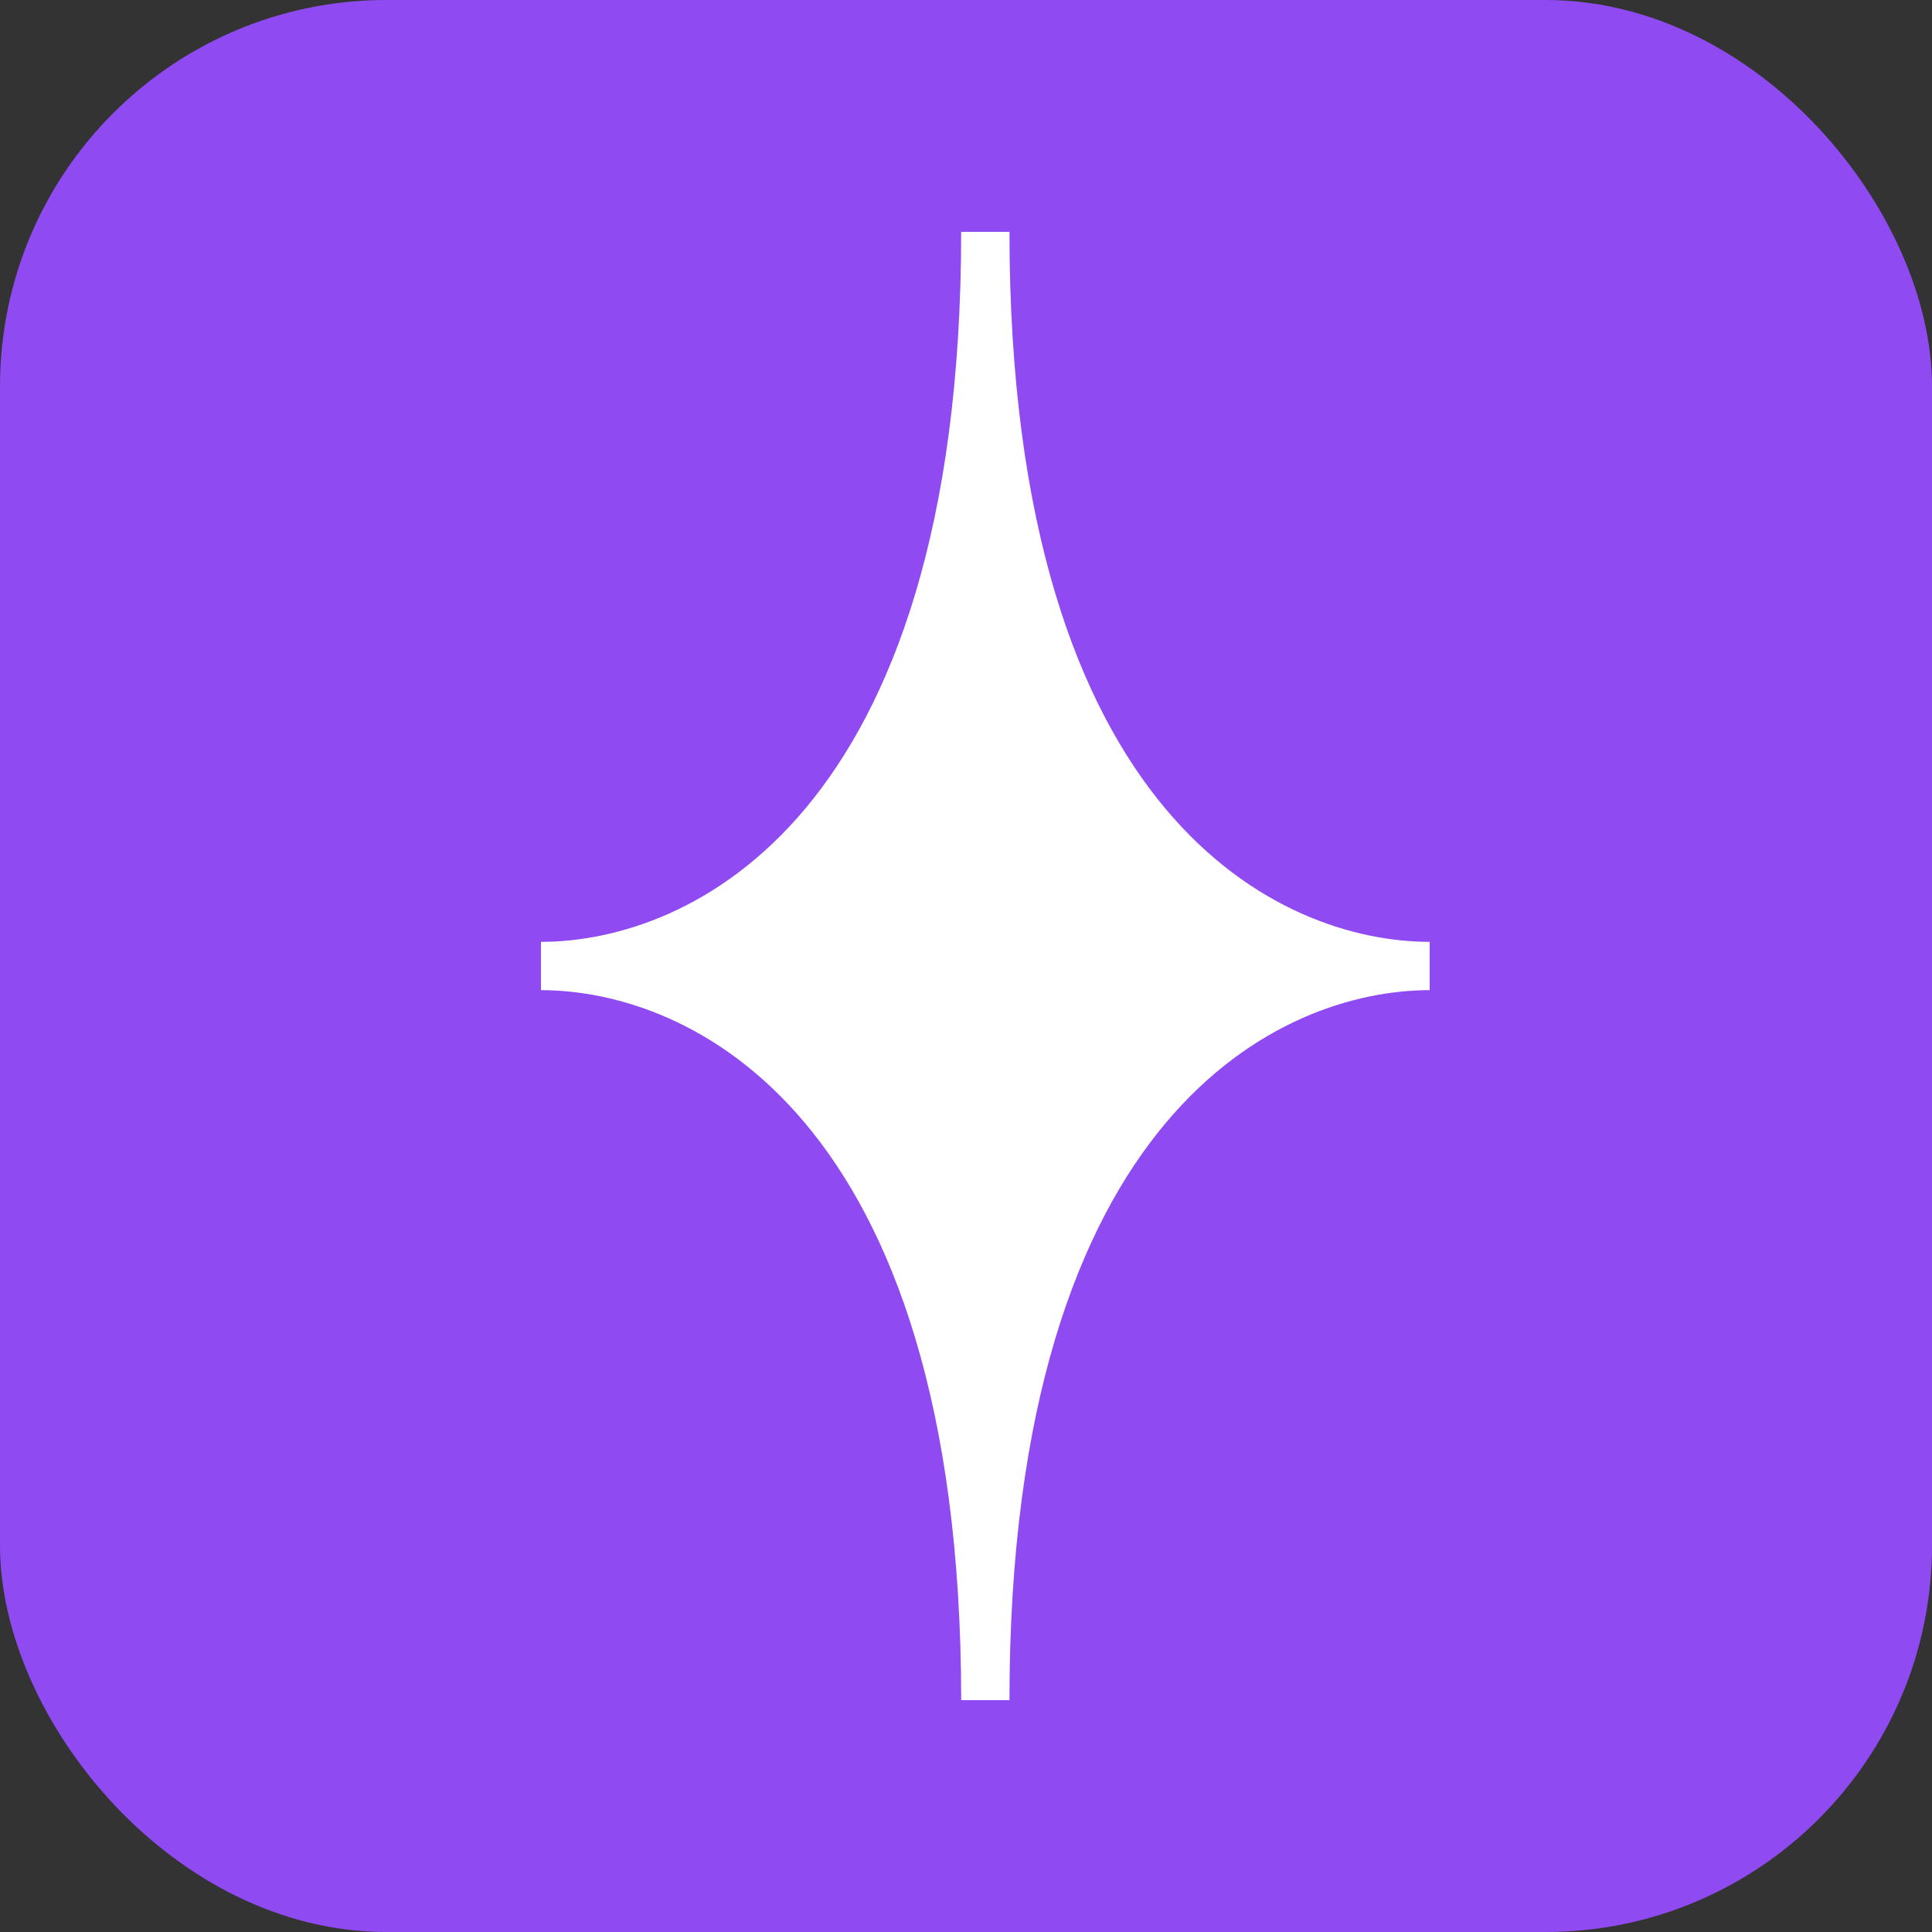
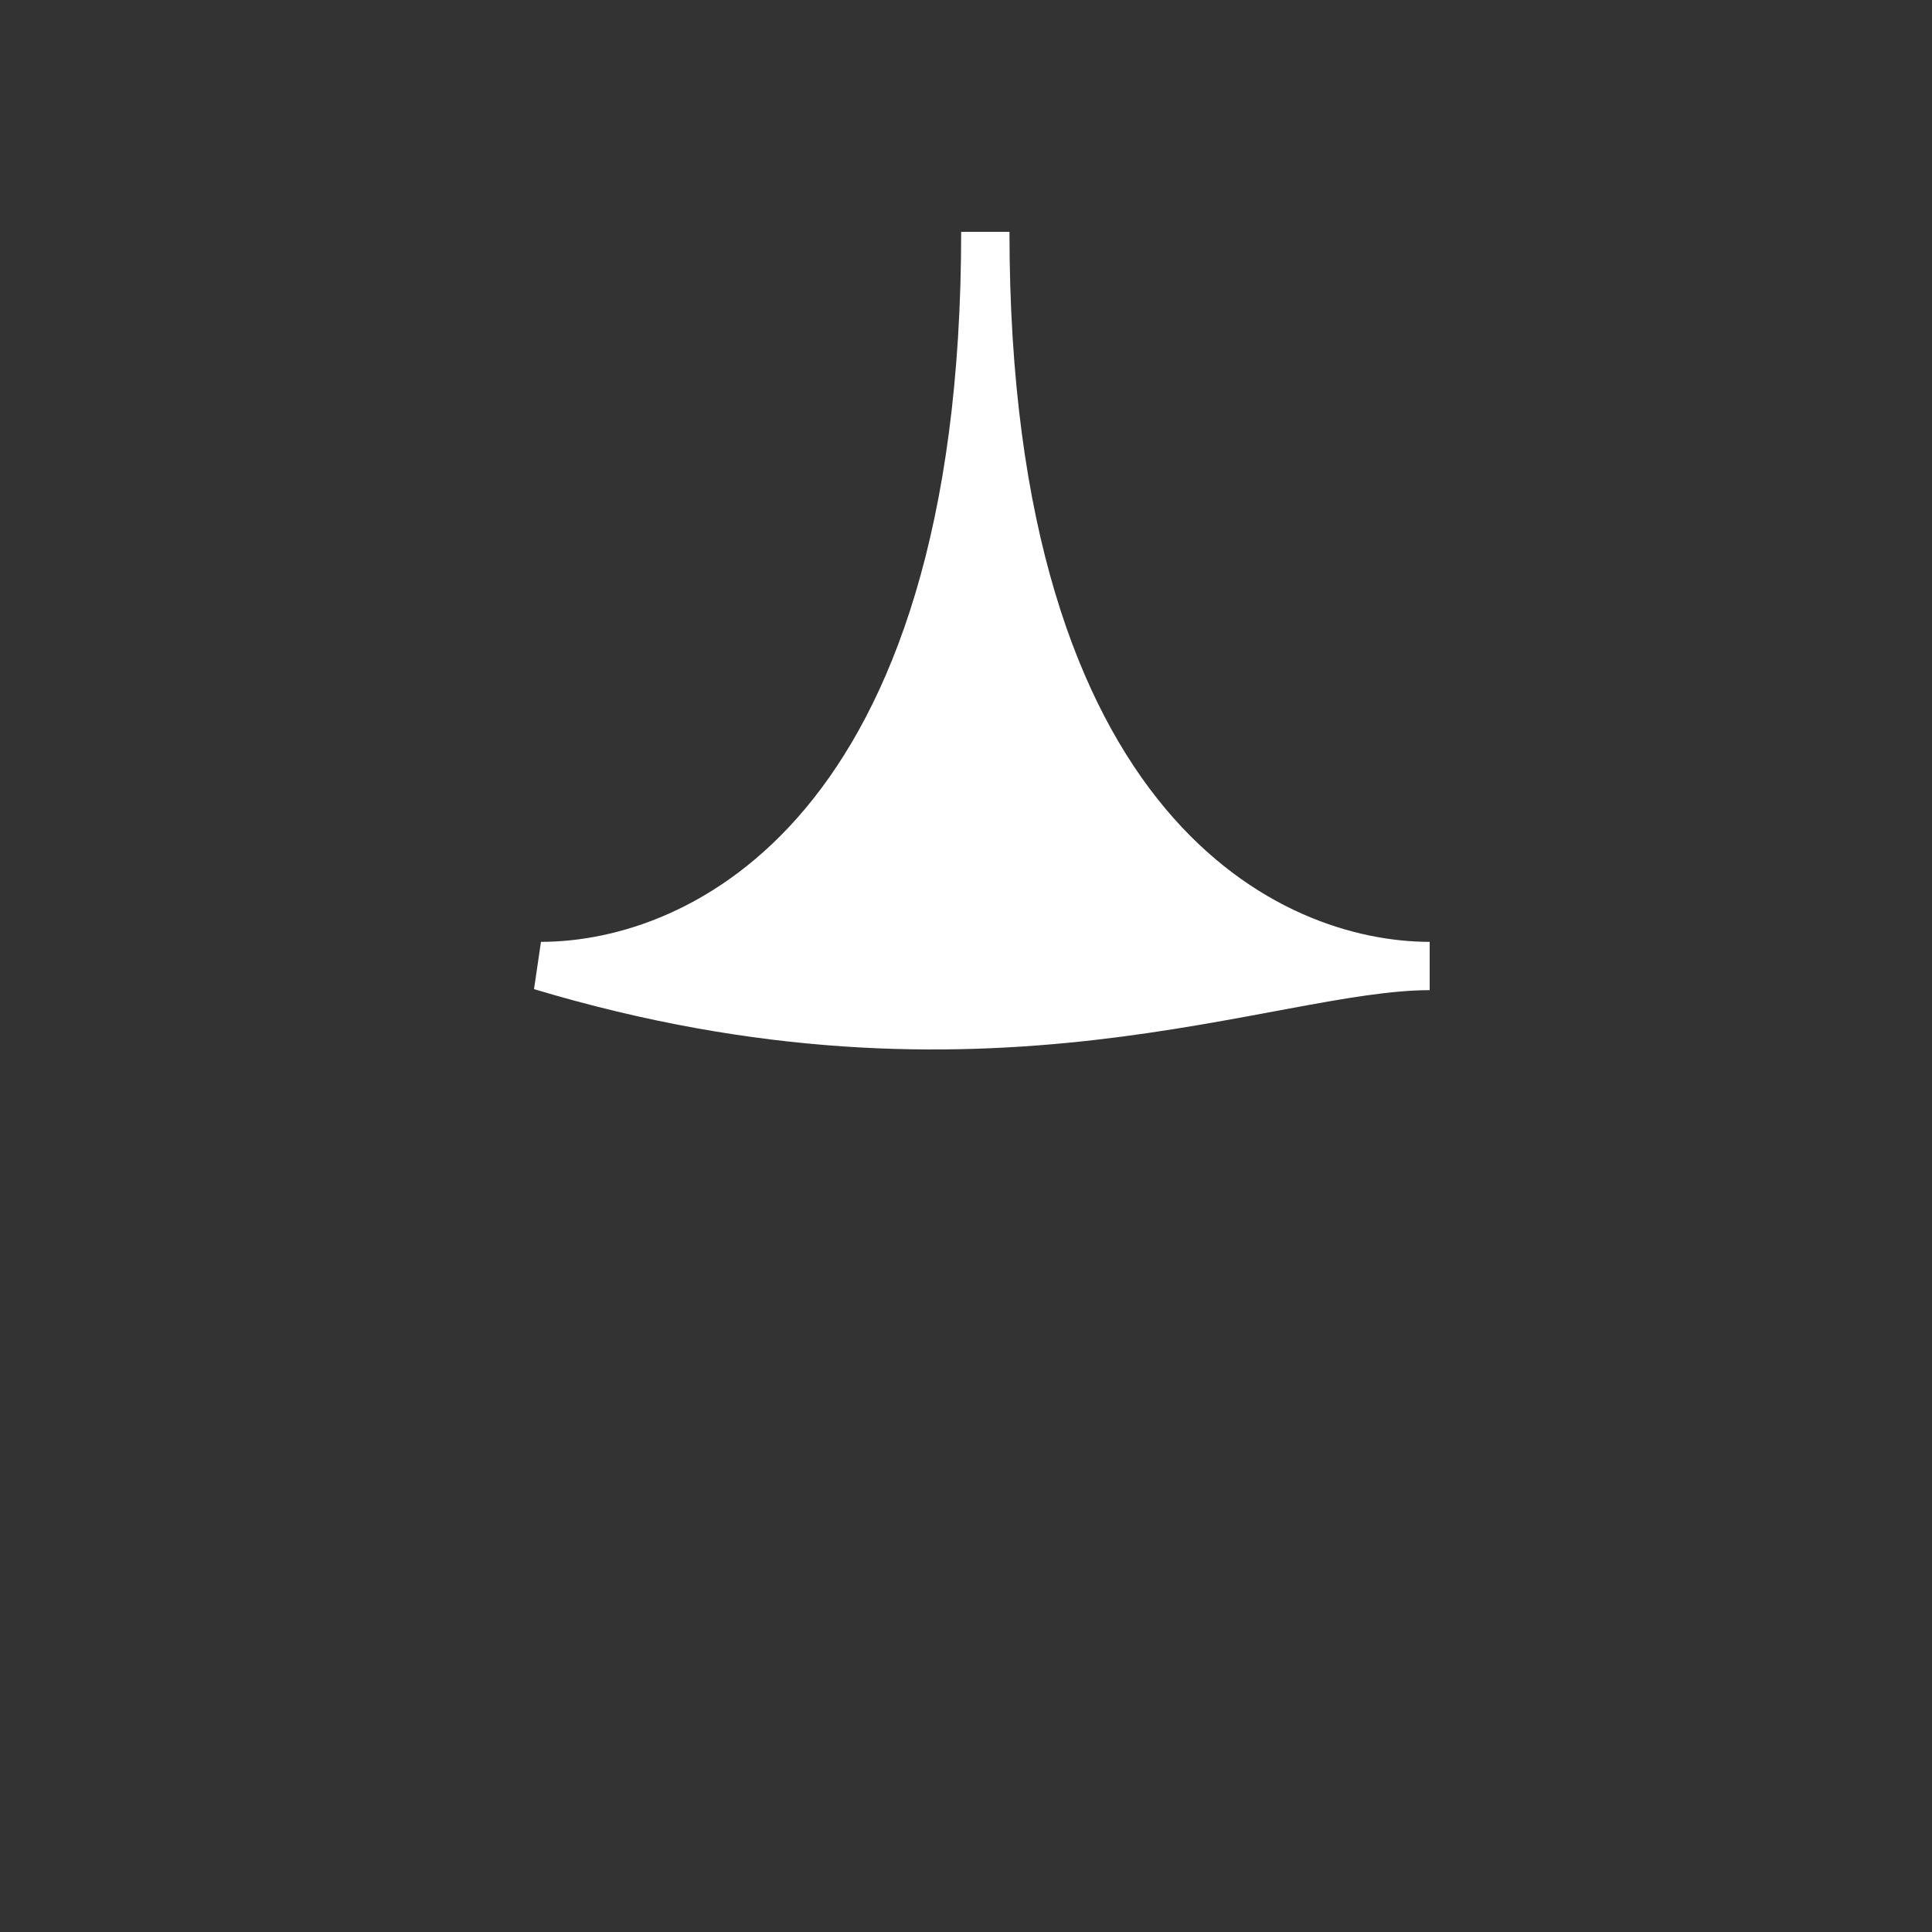
<svg xmlns="http://www.w3.org/2000/svg" width="40" height="40" viewBox="0 0 40 40" fill="none">
  <rect x="0" y="0" width="40" height="40" fill="#333333" stroke="none" />
-   <rect width="40" height="40" rx="8" fill="#8F4AF2" />
-   <path d="M20.4 4.8C20.4 17.236 14.546 20 11.2 20C14.546 20 20.4 22.763 20.4 35.2C20.4 22.763 26.255 20 29.6 20C26.255 20 20.4 17.236 20.4 4.8Z" fill="white" stroke="white" />
+   <path d="M20.4 4.8C20.4 17.236 14.546 20 11.2 20C20.4 22.763 26.255 20 29.6 20C26.255 20 20.4 17.236 20.4 4.8Z" fill="white" stroke="white" />
</svg>